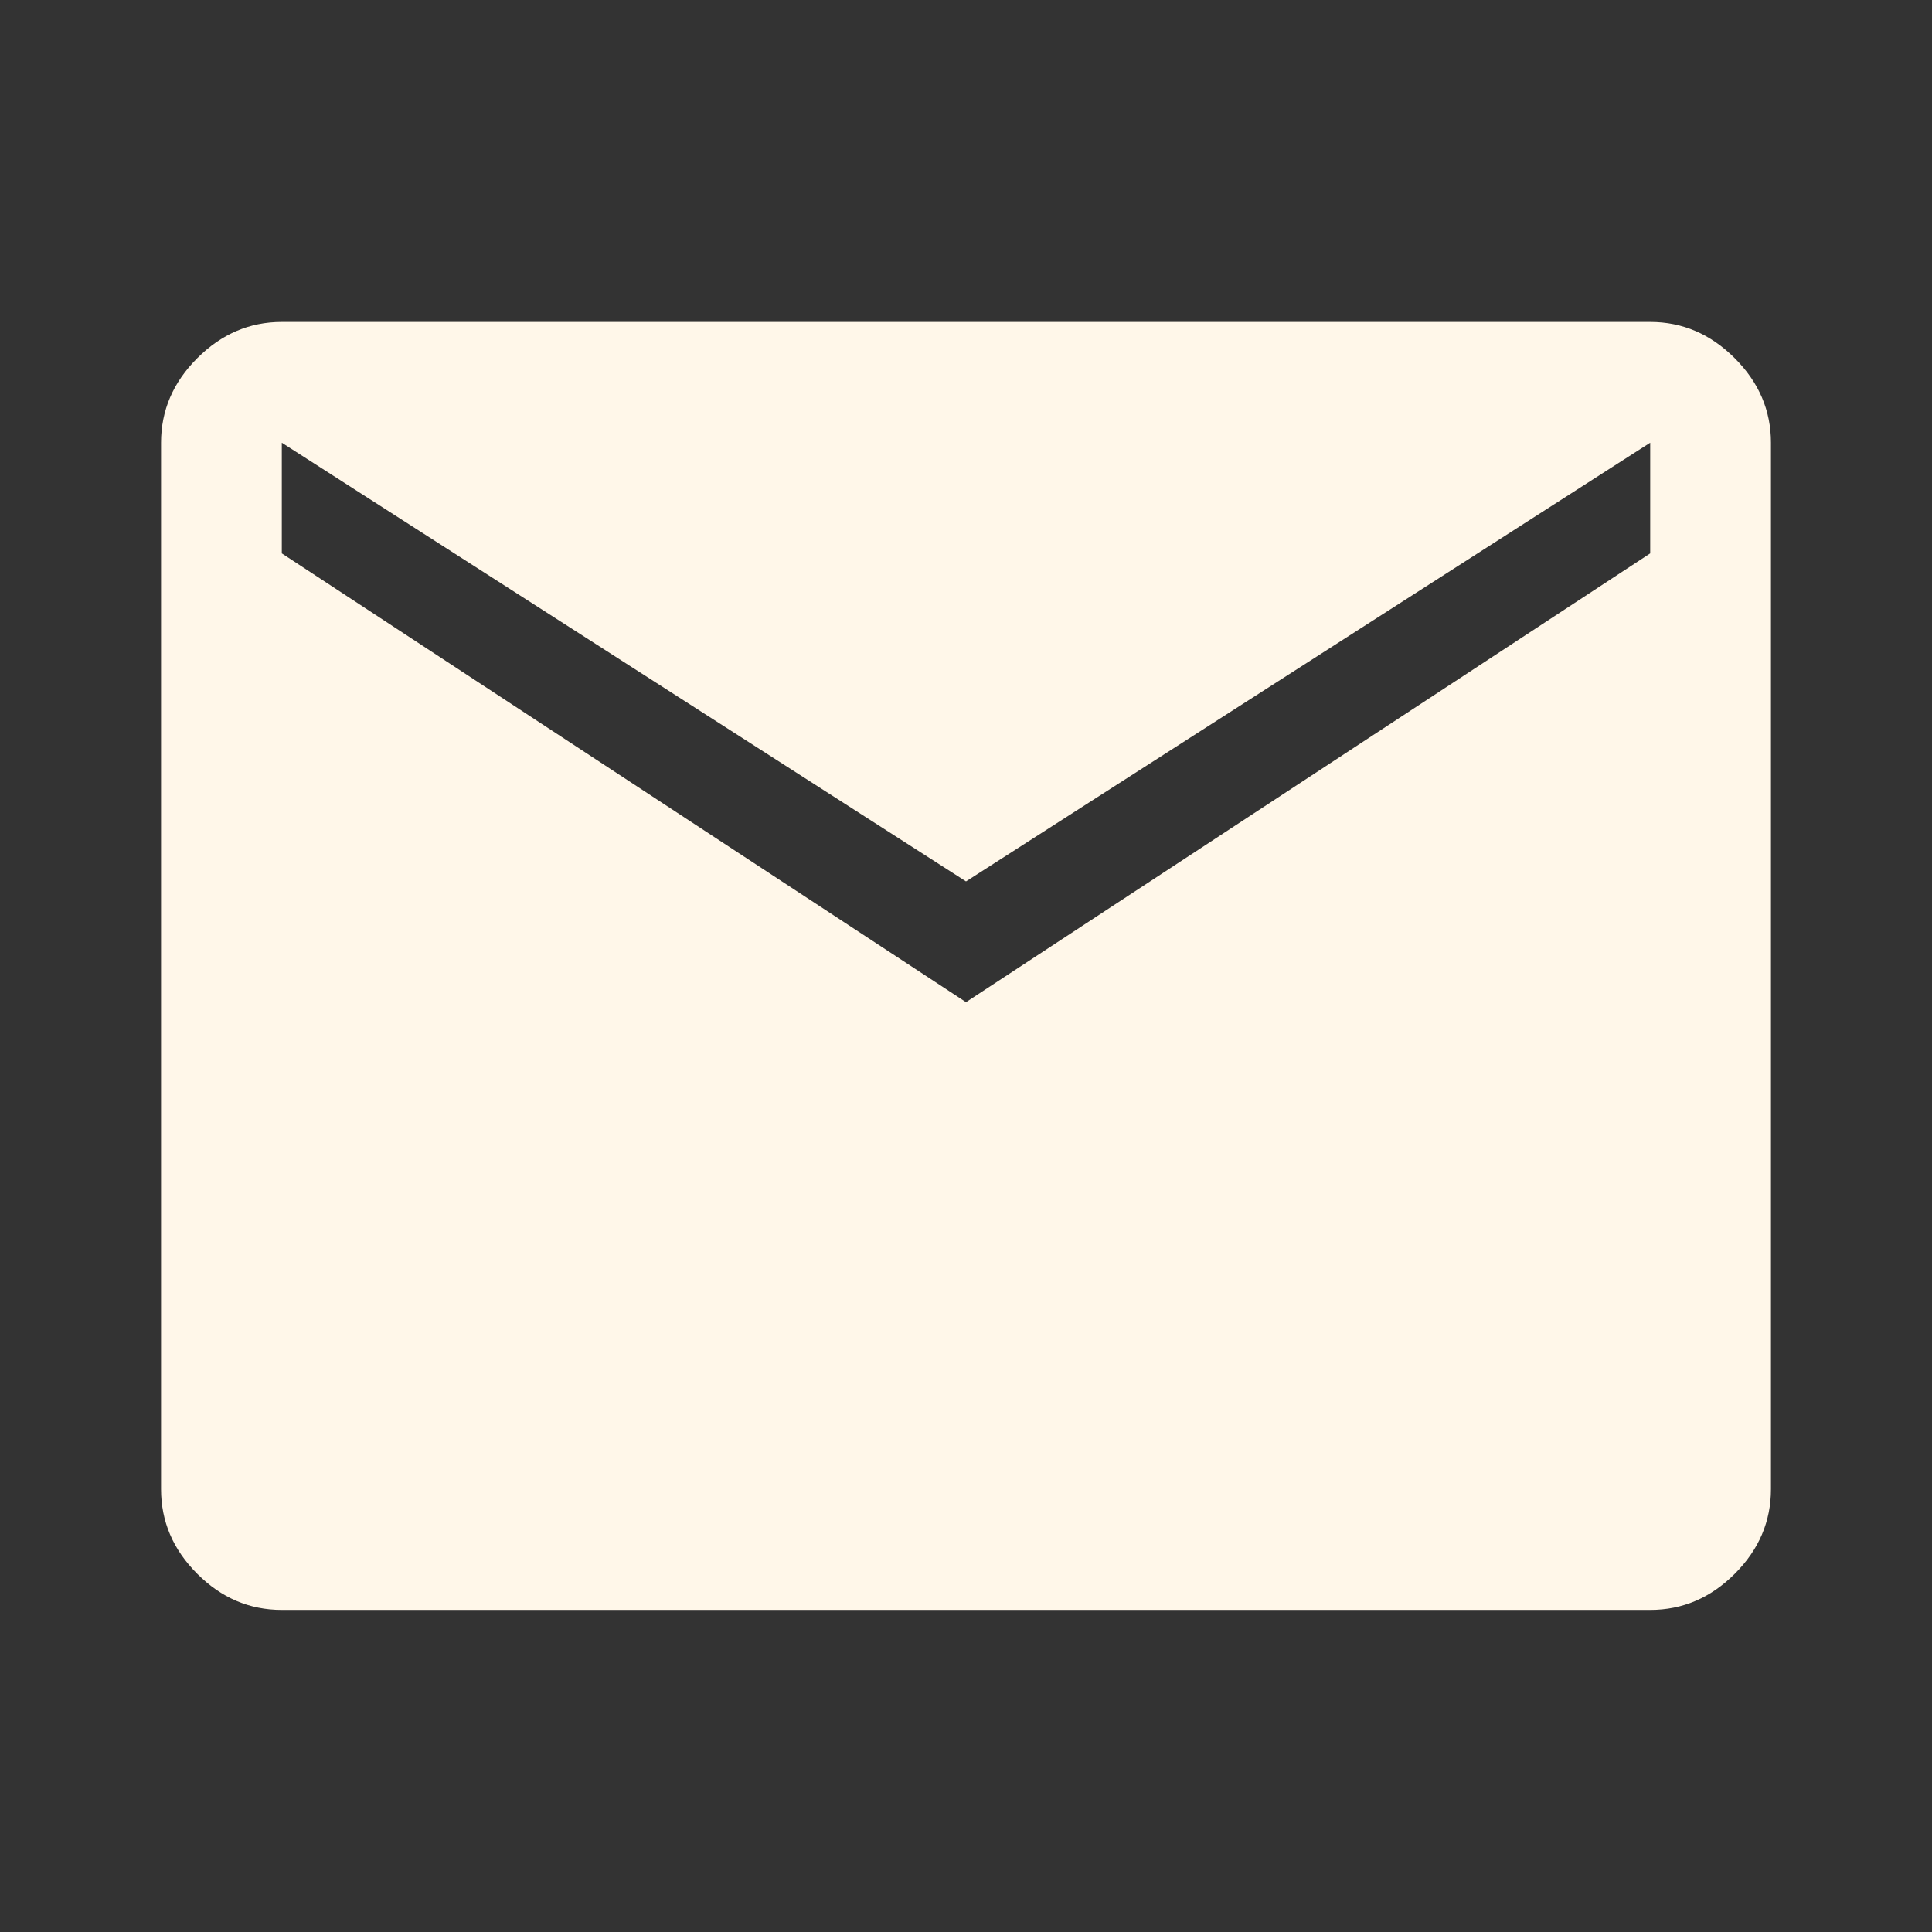
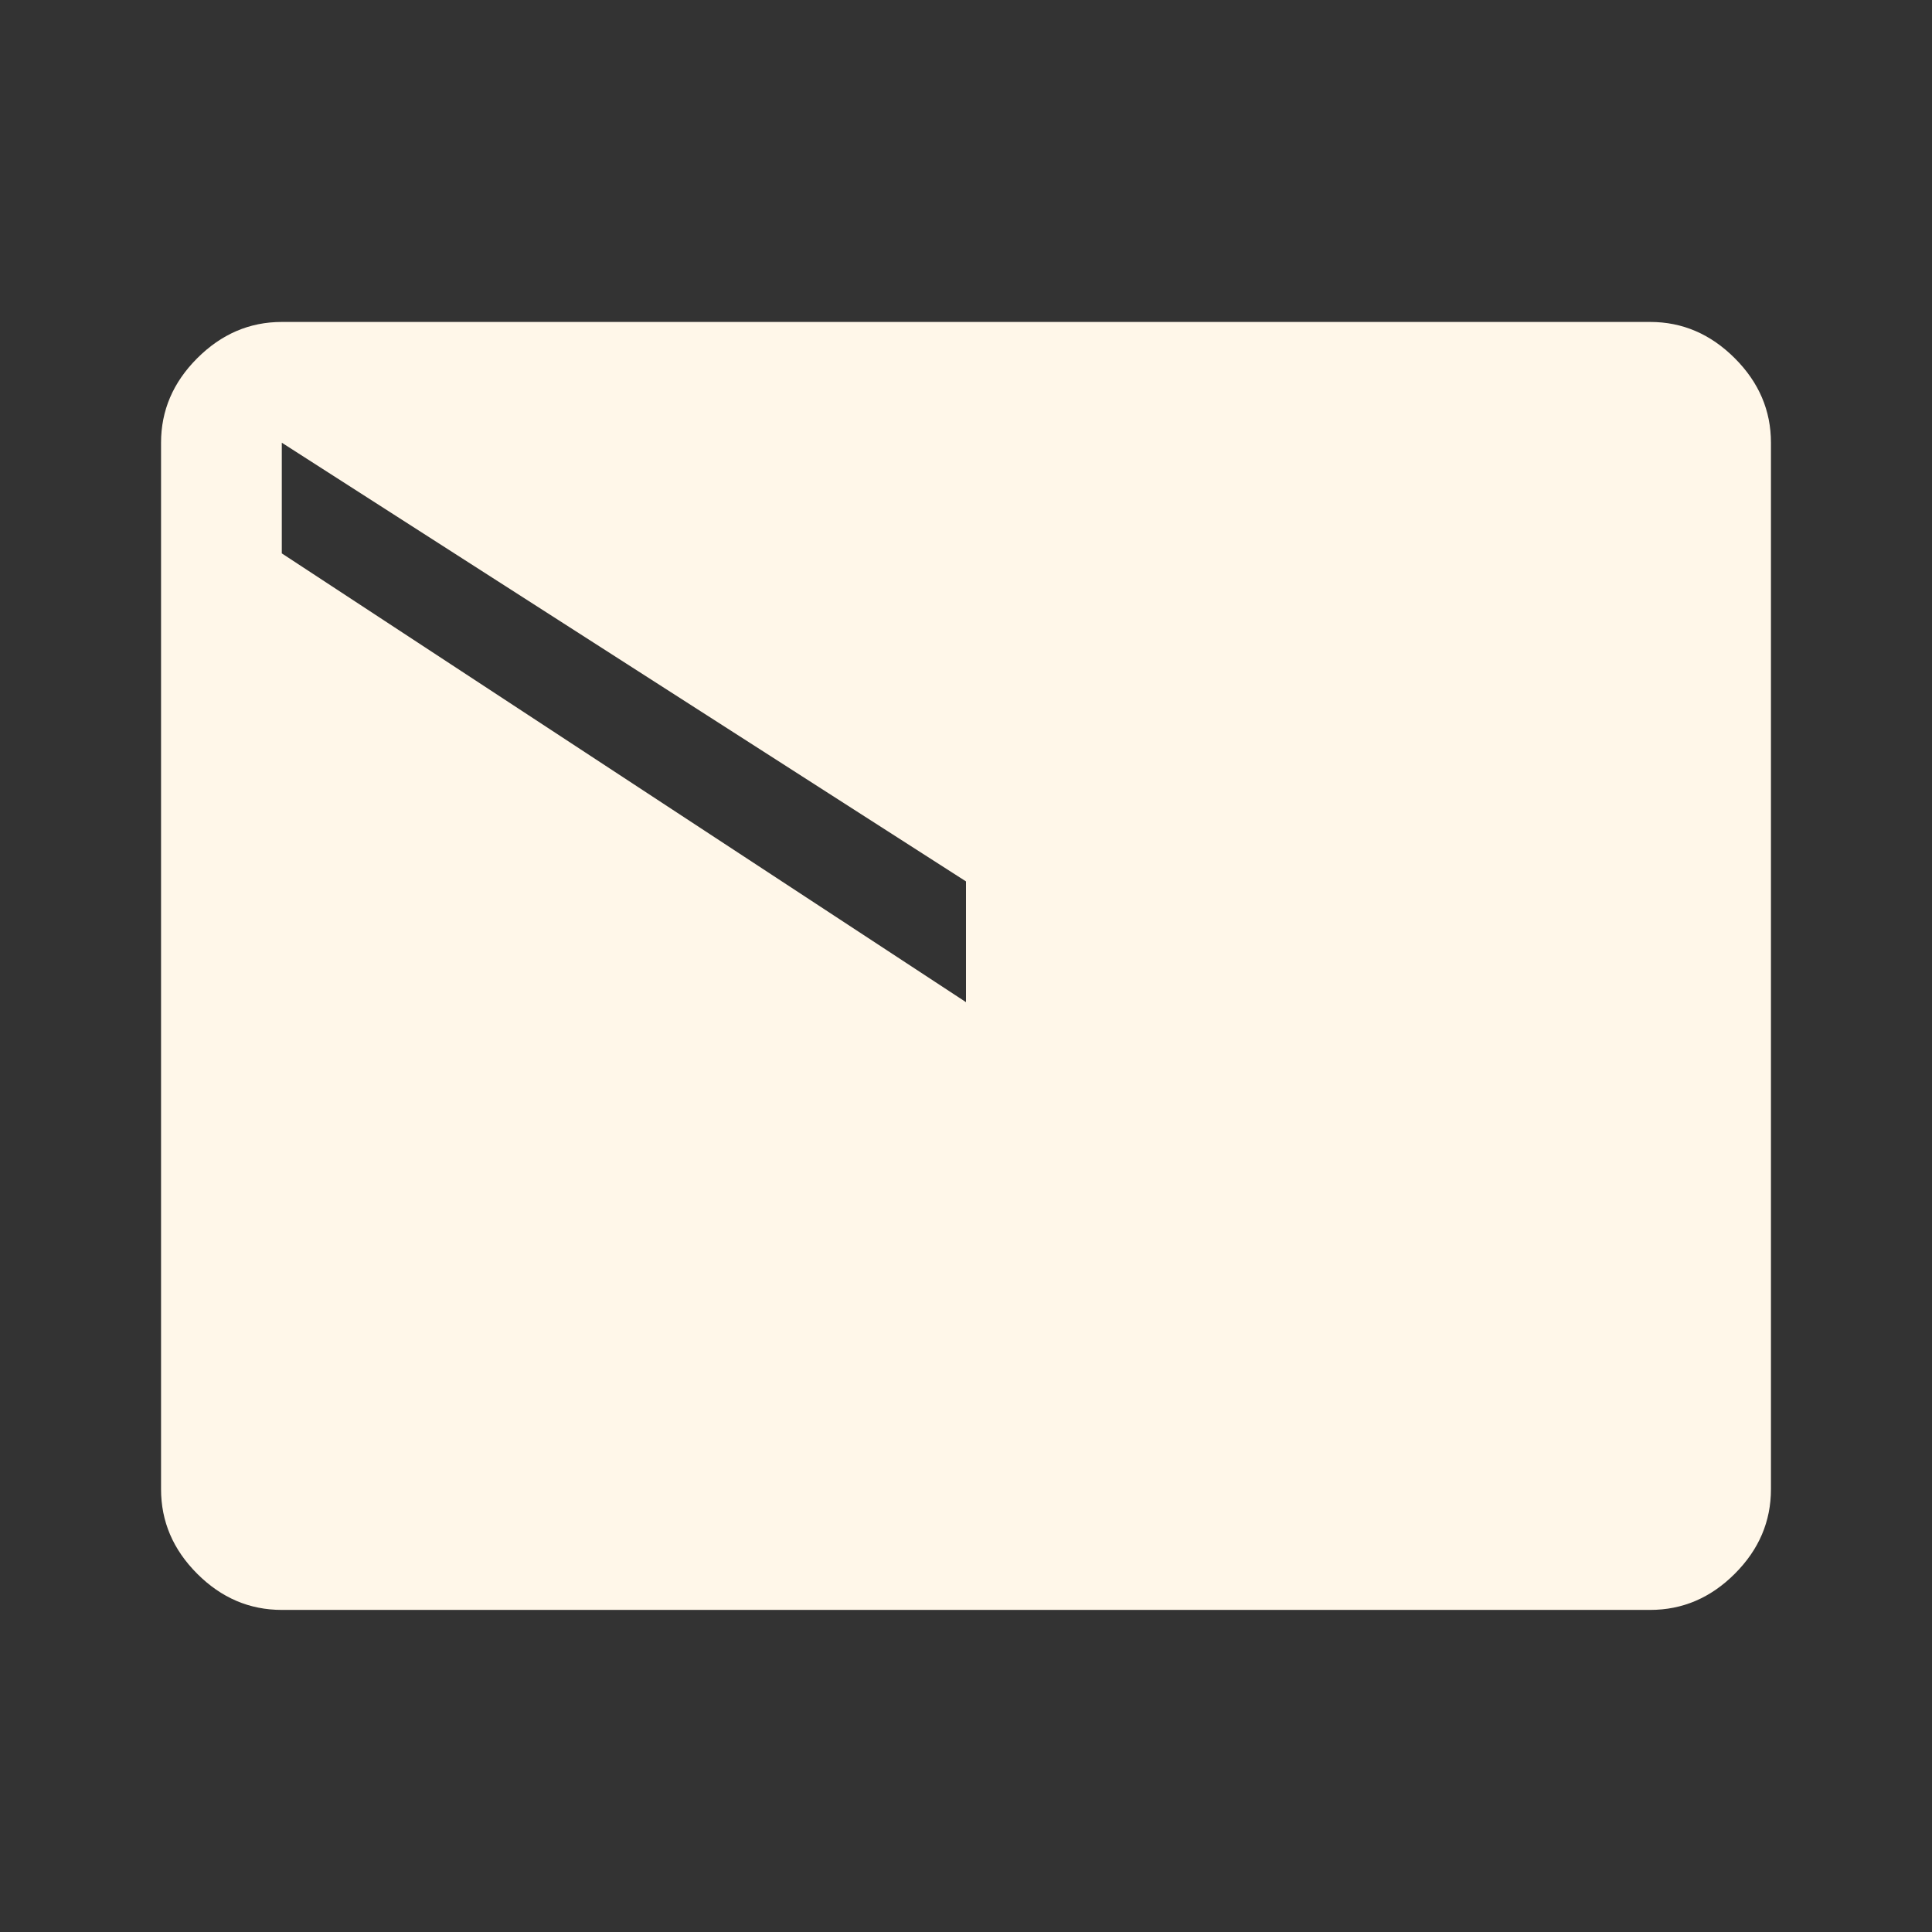
<svg xmlns="http://www.w3.org/2000/svg" width="14" height="14" viewBox="0 0 14 14" fill="none">
  <rect x="0" y="0" width="14" height="14" fill="#333333" stroke="none" />
-   <path d="M2.042 11.666C1.808 11.666 1.604 11.579 1.429 11.404C1.254 11.229 1.167 11.025 1.167 10.791V3.208C1.167 2.975 1.254 2.771 1.429 2.596C1.604 2.421 1.808 2.333 2.042 2.333H11.958C12.192 2.333 12.396 2.421 12.571 2.596C12.746 2.771 12.833 2.975 12.833 3.208V10.791C12.833 11.025 12.746 11.229 12.571 11.404C12.396 11.579 12.192 11.666 11.958 11.666H2.042ZM7 7.262L11.958 4.01V3.208L7 6.387L2.042 3.208V4.01L7 7.262Z" fill="#FFF7E9" />
+   <path d="M2.042 11.666C1.808 11.666 1.604 11.579 1.429 11.404C1.254 11.229 1.167 11.025 1.167 10.791V3.208C1.167 2.975 1.254 2.771 1.429 2.596C1.604 2.421 1.808 2.333 2.042 2.333H11.958C12.192 2.333 12.396 2.421 12.571 2.596C12.746 2.771 12.833 2.975 12.833 3.208V10.791C12.833 11.025 12.746 11.229 12.571 11.404C12.396 11.579 12.192 11.666 11.958 11.666H2.042ZM7 7.262V3.208L7 6.387L2.042 3.208V4.01L7 7.262Z" fill="#FFF7E9" />
</svg>